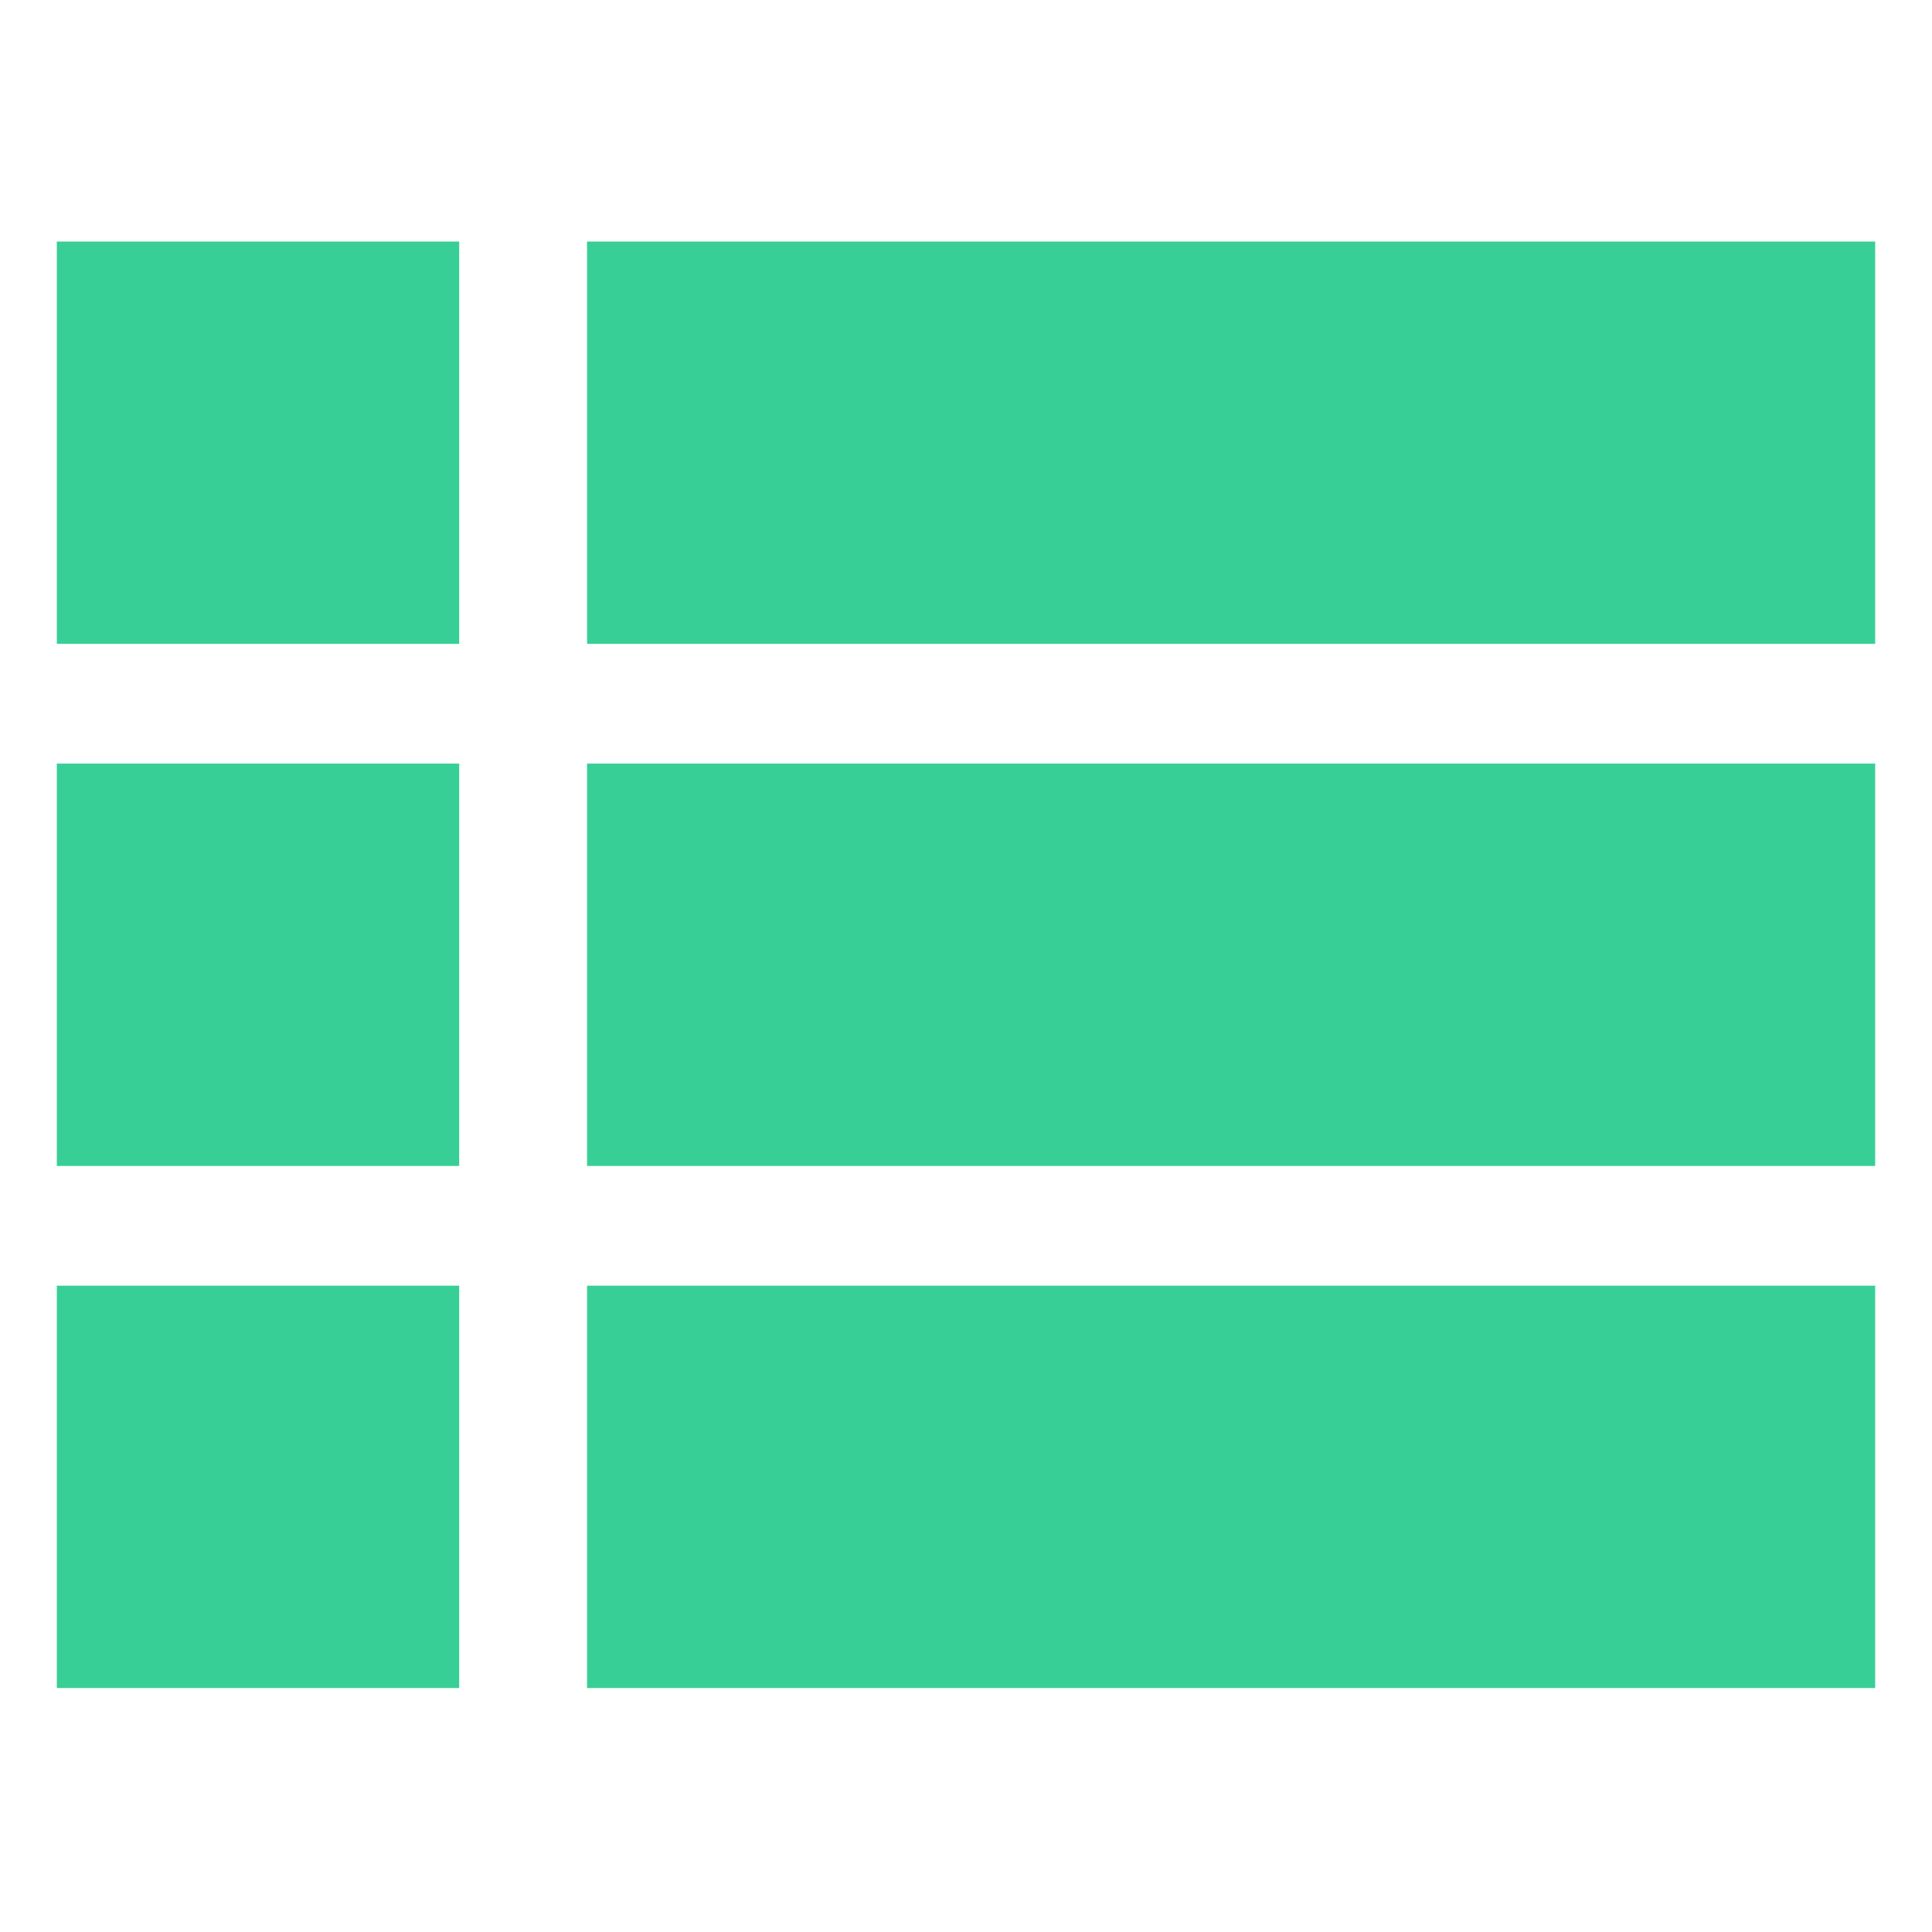
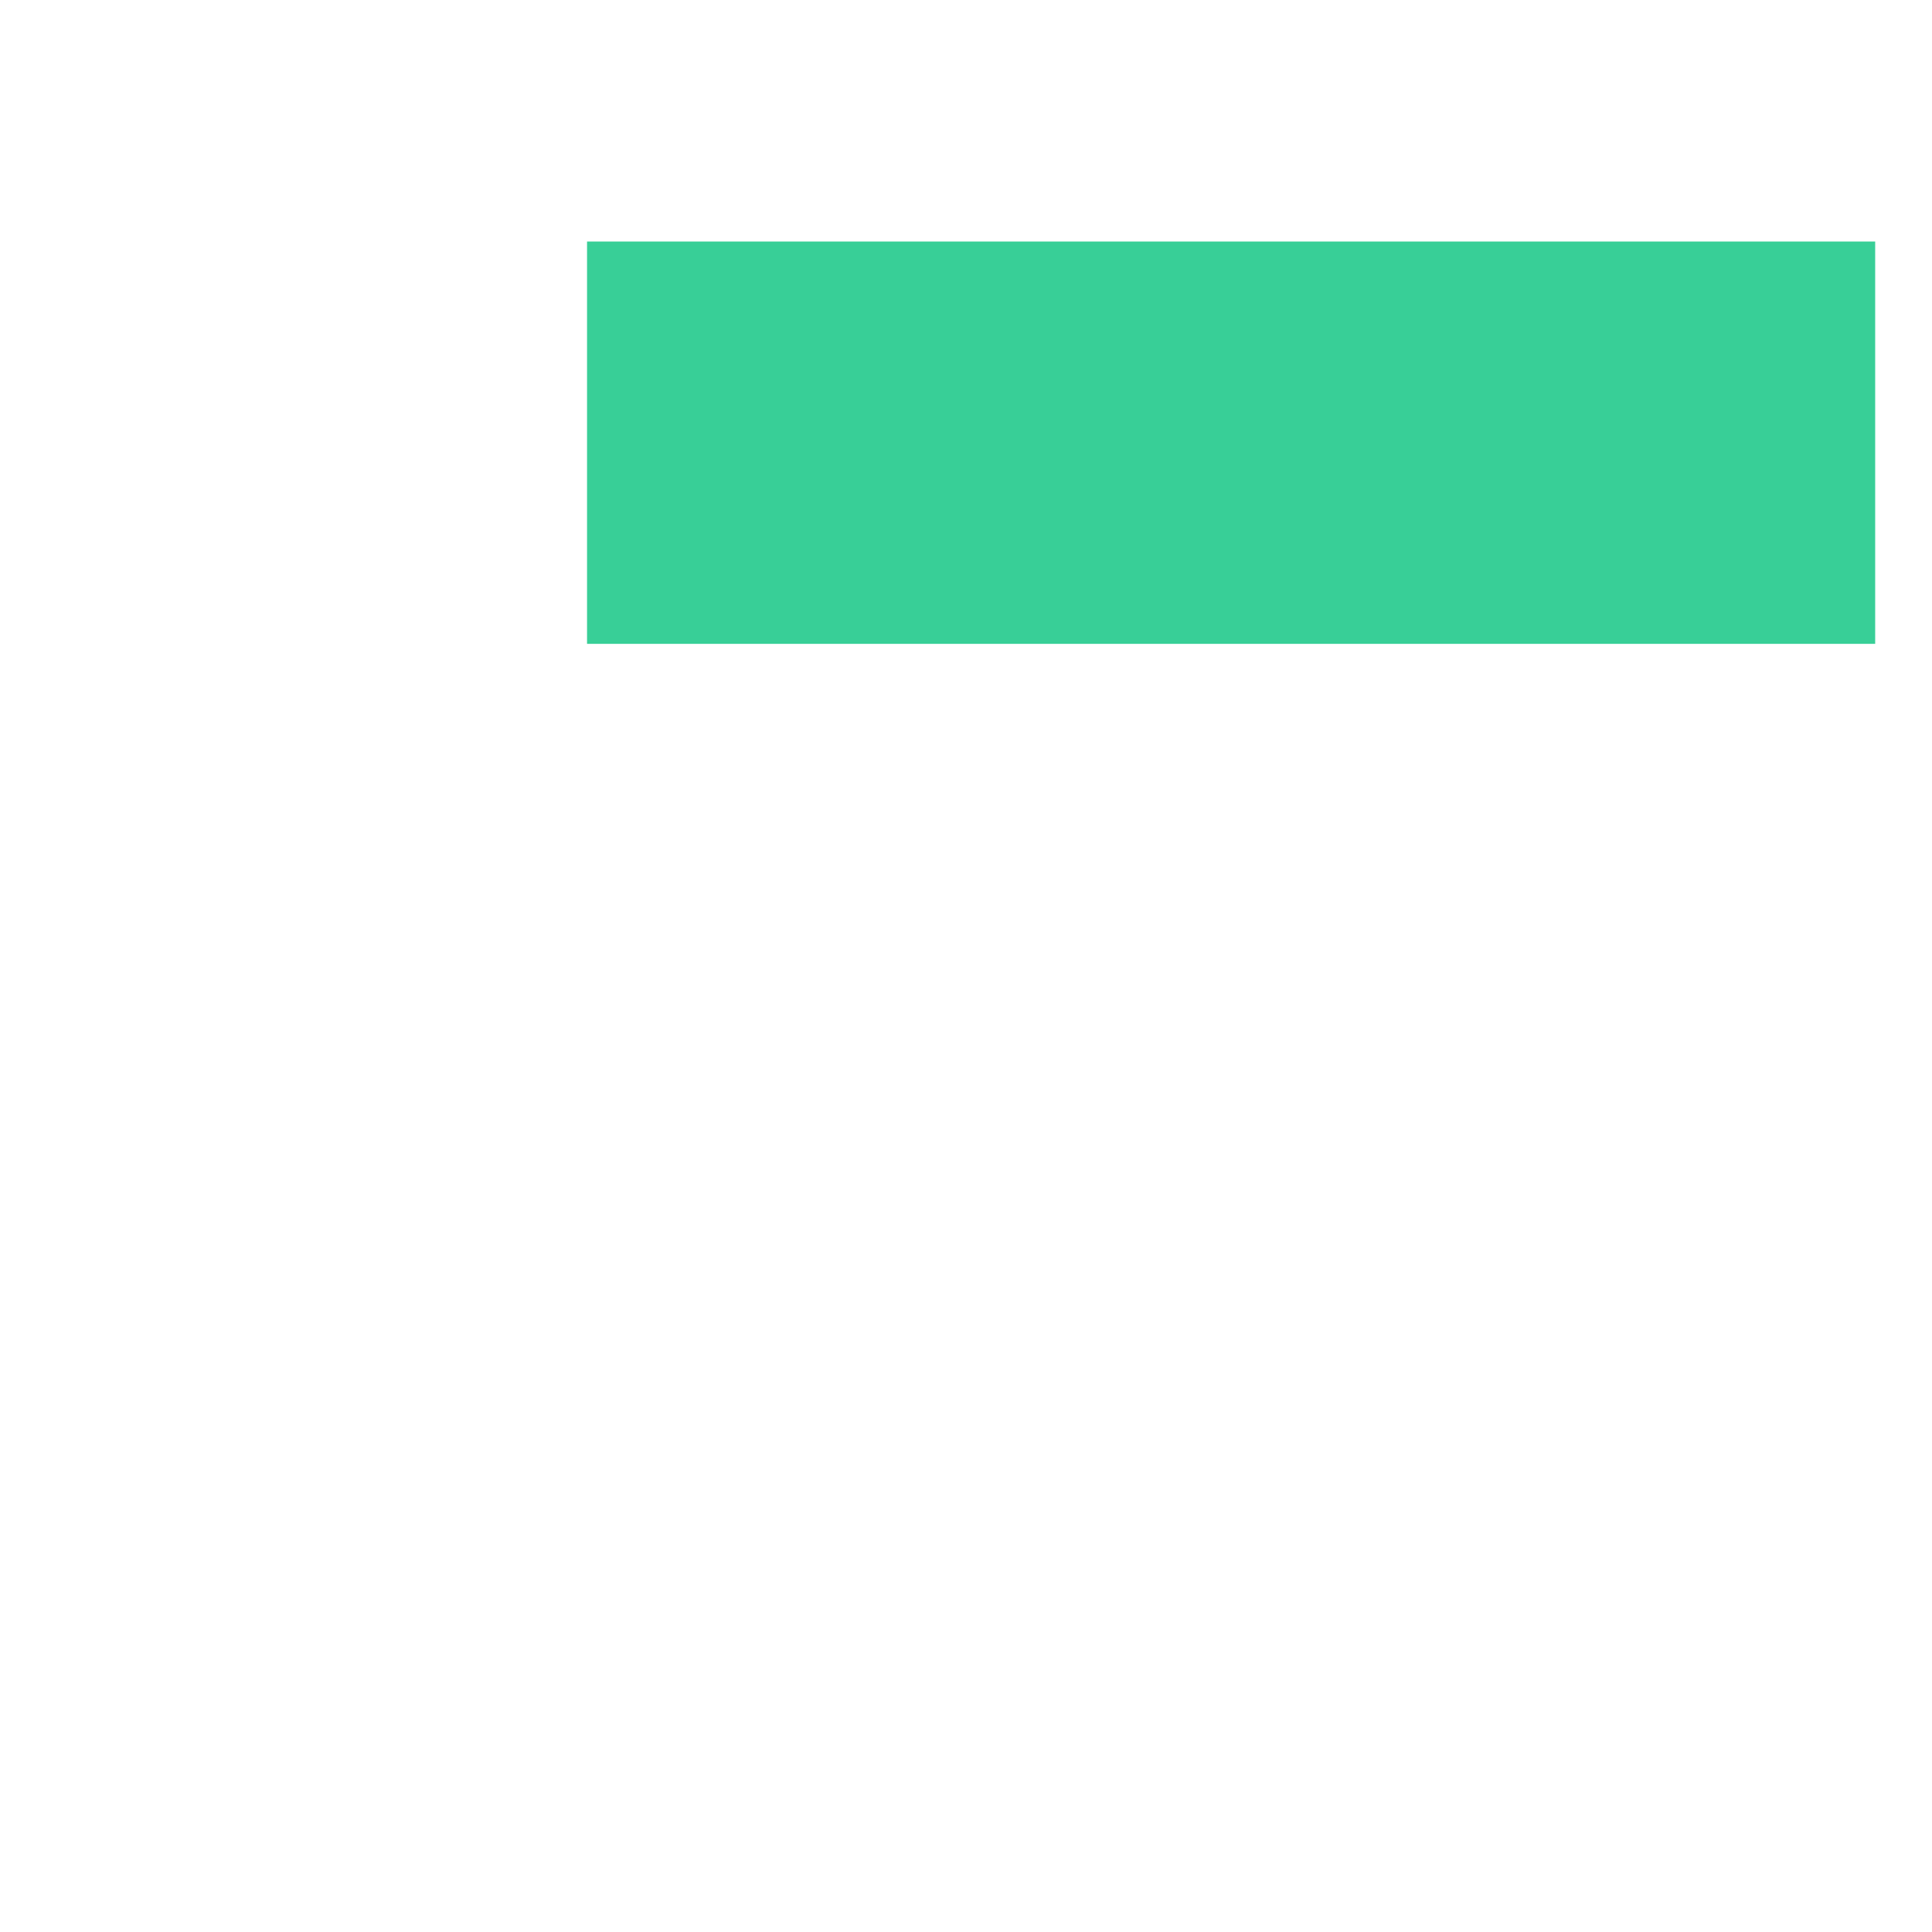
<svg xmlns="http://www.w3.org/2000/svg" width="68" height="68" viewBox="0 0 68 68" fill="none">
  <g clip-path="url(#clip0_12533_1503)">
-     <path d="M2 8.5H16.162V22.662H2V8.5Z" fill="#38CF97" />
    <path d="M20.662 8.5H66V22.662H20.662V8.5Z" fill="#38CF97" />
-     <path d="M2 26.876H16.162V41.038H2V26.876Z" fill="#38CF97" />
-     <path d="M20.662 26.876H66V41.038H20.662V26.876Z" fill="#38CF97" />
-     <path d="M2 45.252H16.162V59.414H2V45.252Z" fill="#38CF97" />
-     <path d="M20.662 45.252H66V59.414H20.662V45.252Z" fill="#38CF97" />
+     <path d="M2 26.876H16.162V41.038V26.876Z" fill="#38CF97" />
  </g>
  <defs>
    <clipPath id="clip0_12533_1503">
      <rect width="64" height="64" fill="white" transform="translate(2 2)" />
    </clipPath>
  </defs>
</svg>